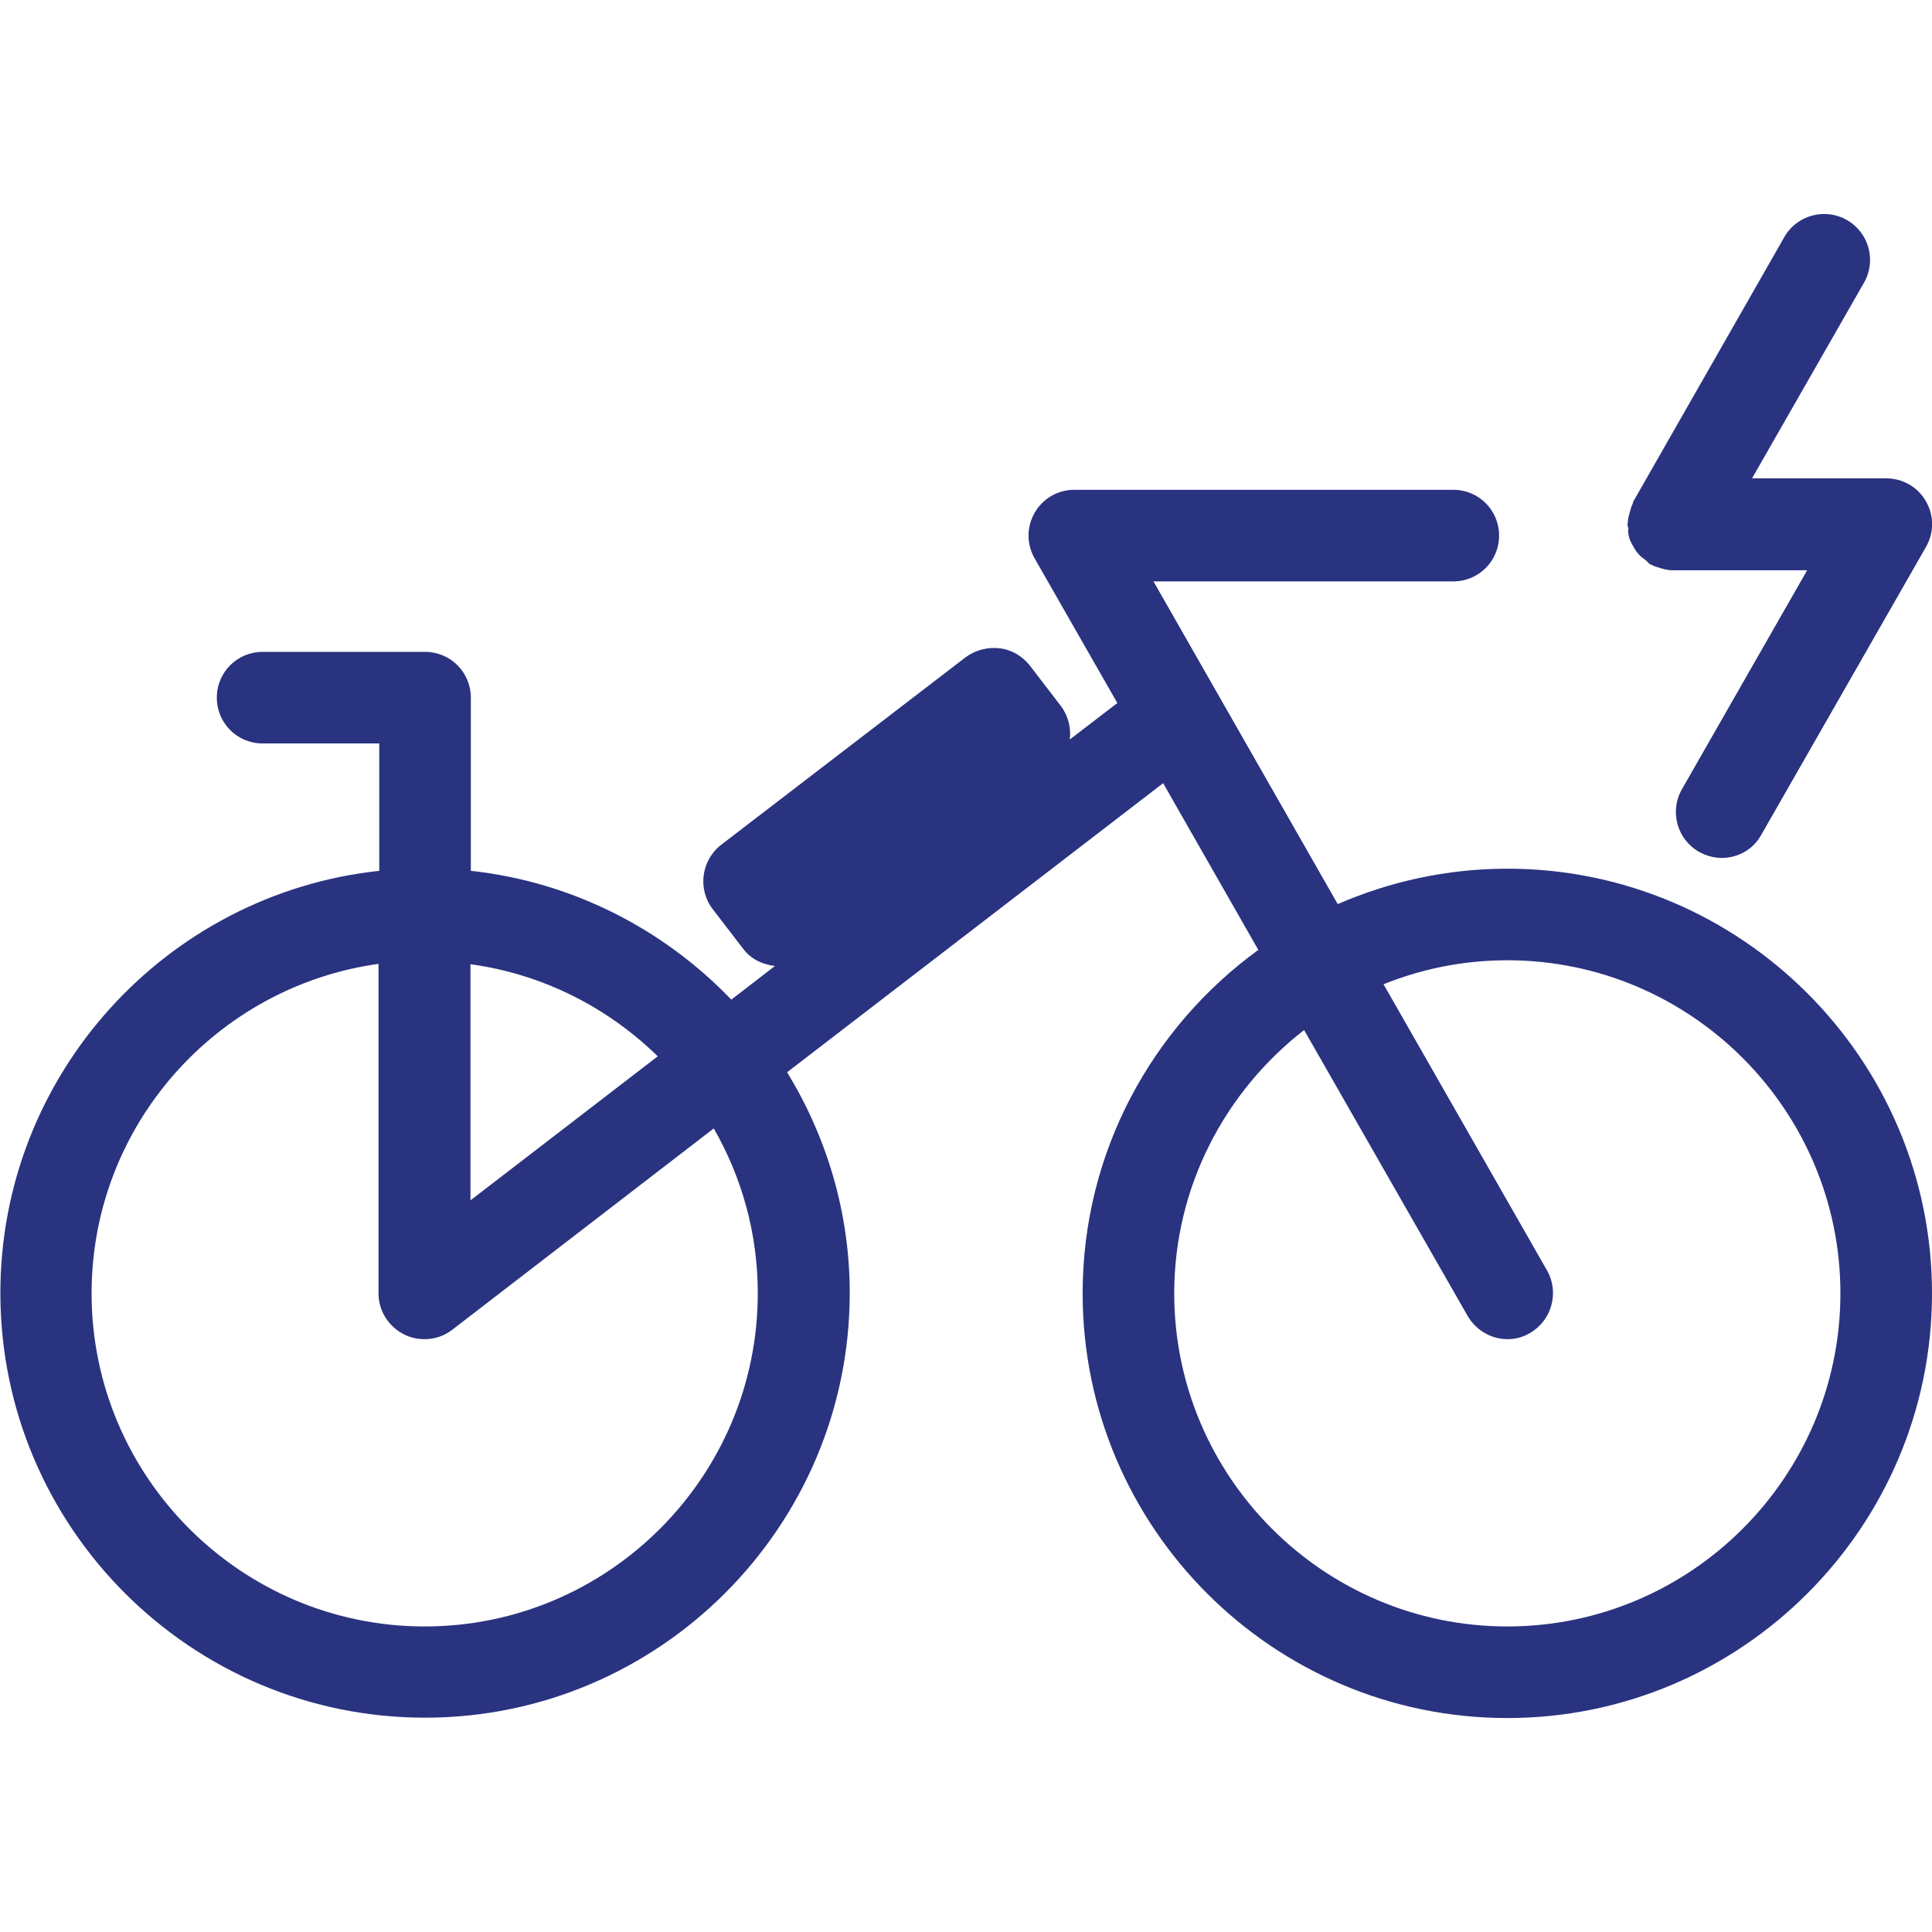
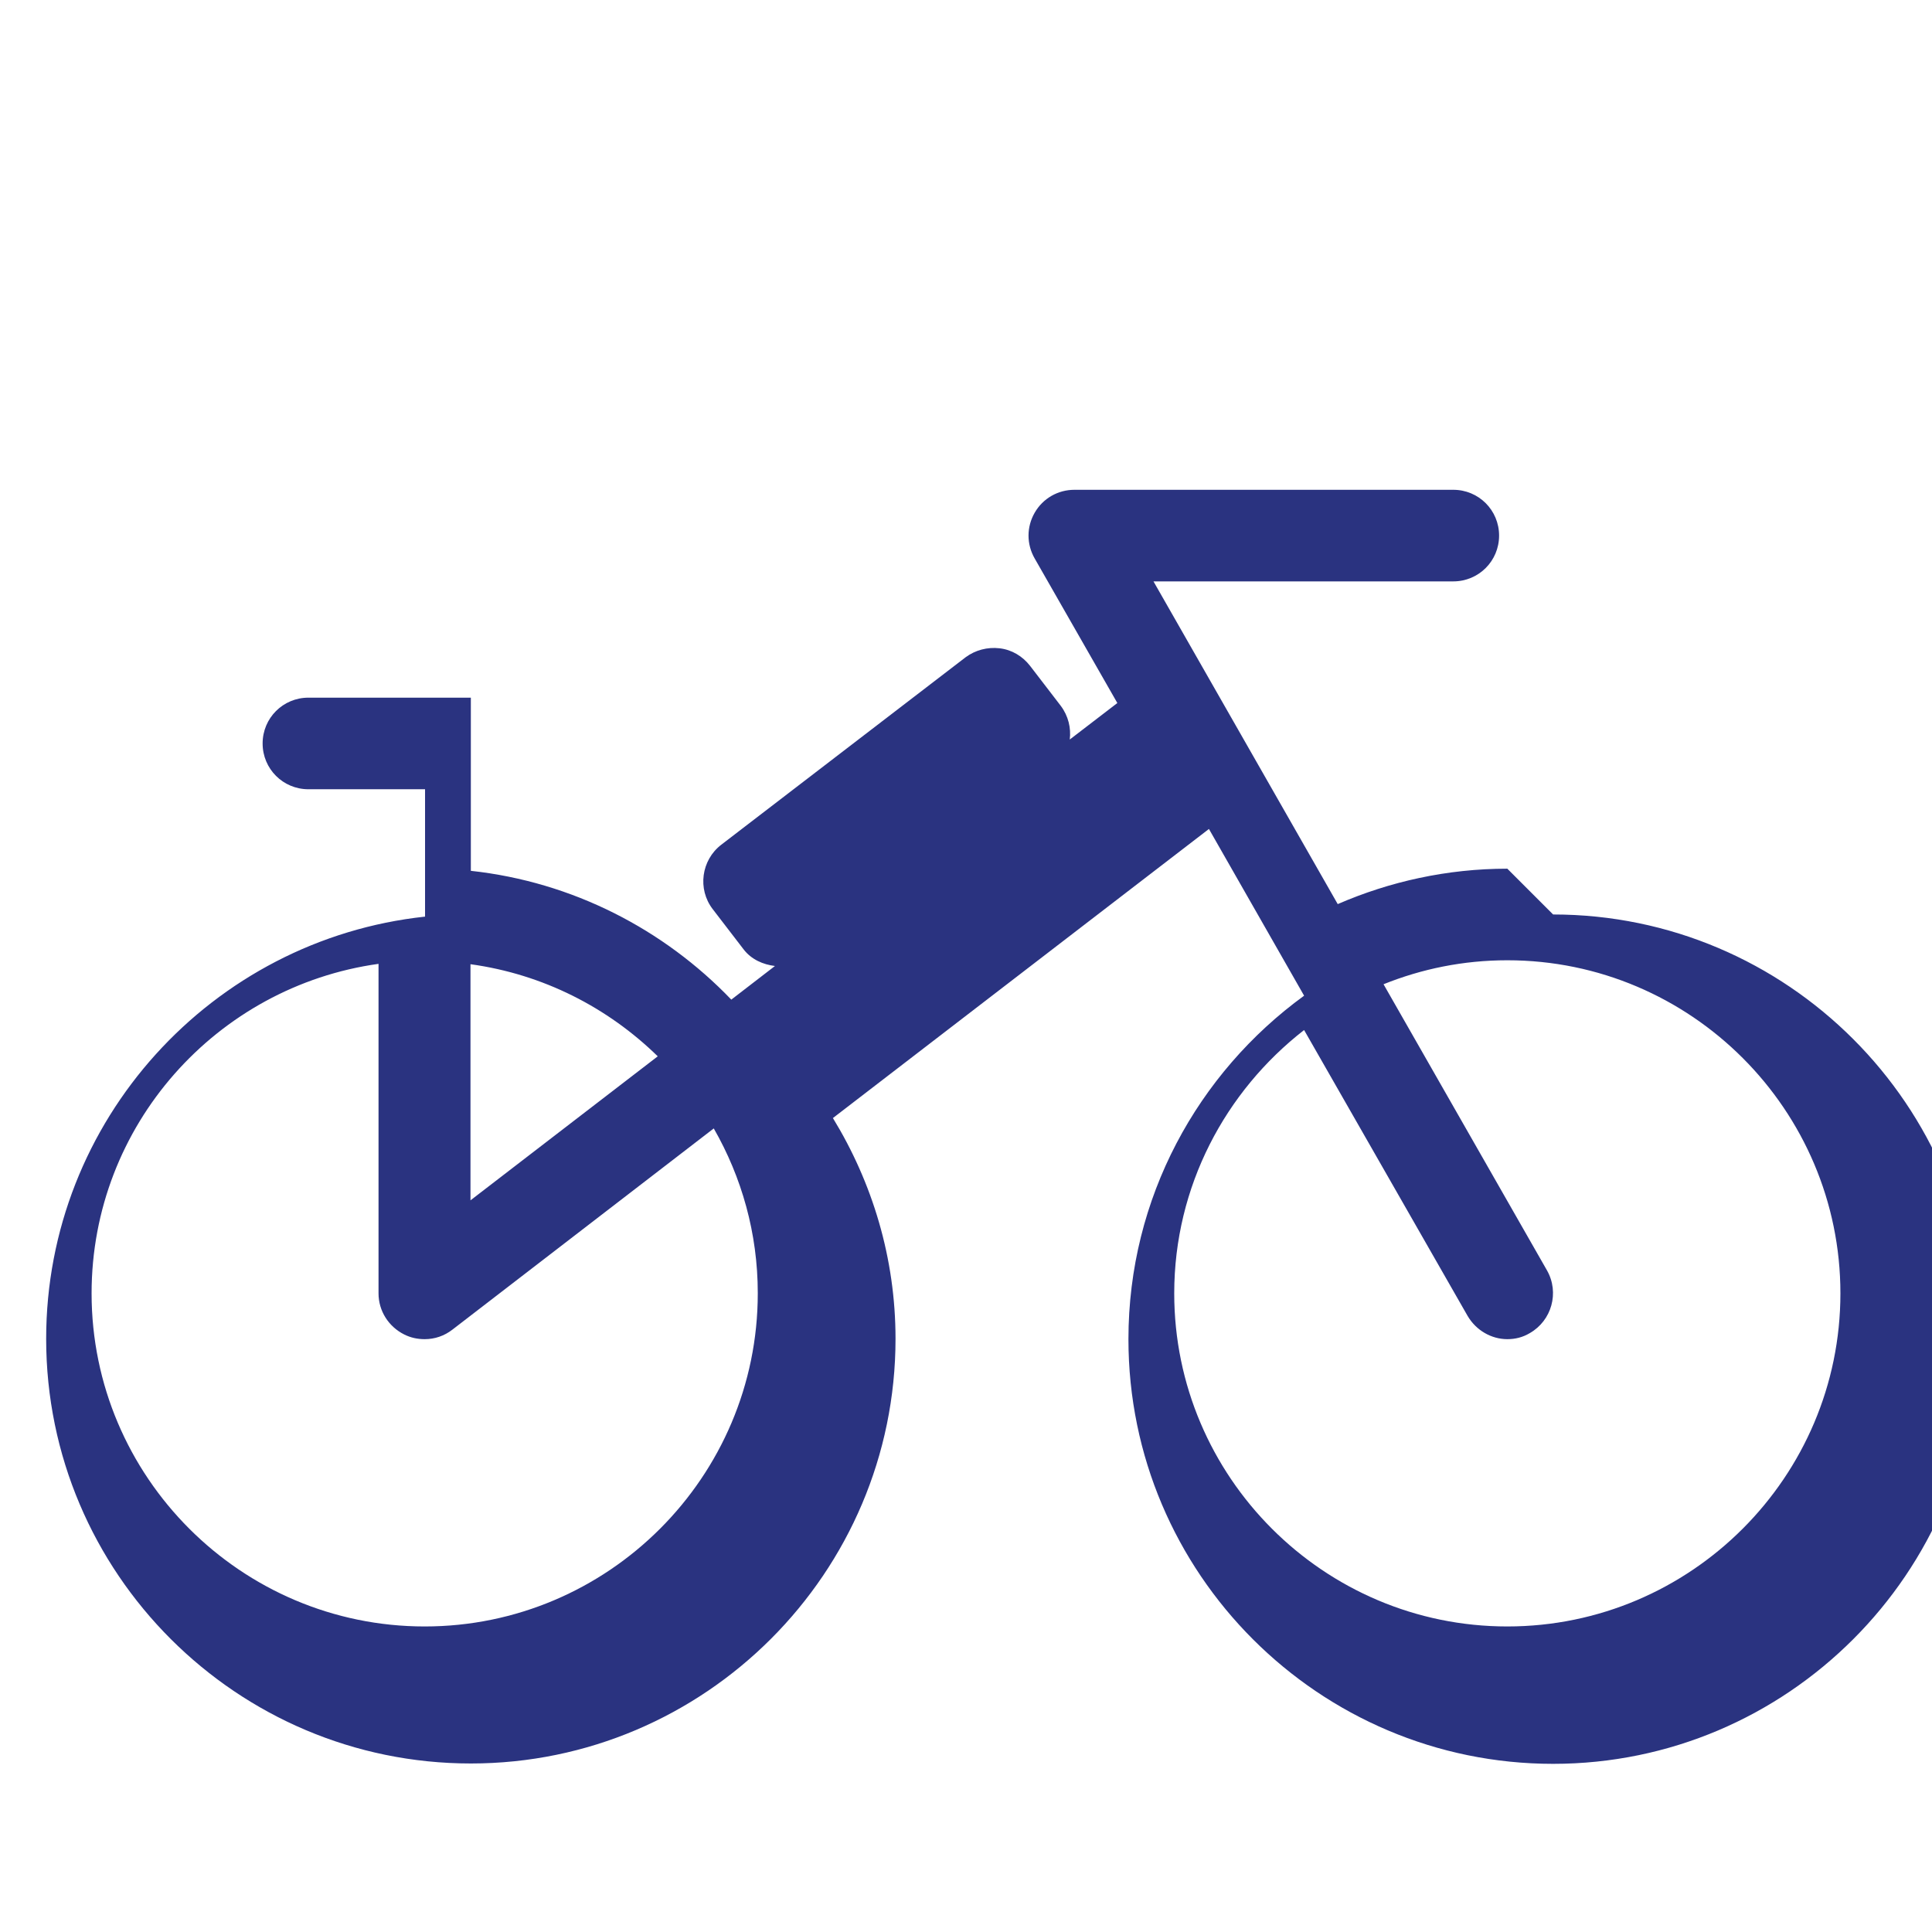
<svg xmlns="http://www.w3.org/2000/svg" id="Warstwa_1" data-name="Warstwa 1" viewBox="0 0 54 54" width="54" height="54">
  <defs>
    <style>
      .cls-1 {
        fill: #2a3380;
      }
    </style>
  </defs>
-   <path class="cls-1" d="M42.13,24.28c-1.68,0-3.29.36-4.74.99l-5.15-9.02h8.38c.71,0,1.28-.57,1.28-1.28s-.57-1.28-1.28-1.28h-10.59c-.46,0-.88.24-1.11.64-.23.4-.23.88,0,1.28l2.31,4.04-1.33,1.02c.04-.32-.04-.66-.25-.94l-.86-1.12c-.21-.27-.51-.45-.85-.49-.34-.04-.68.05-.95.25l-6.83,5.24c-.56.43-.67,1.24-.24,1.8l.86,1.12c.22.29.55.43.88.47l-1.22.94c-1.88-1.96-4.43-3.29-7.28-3.6v-4.84c0-.71-.57-1.28-1.28-1.28h-4.54c-.71,0-1.28.57-1.28,1.28s.57,1.28,1.28,1.28h3.26v3.56c-5.95.64-10.59,5.69-10.59,11.8,0,6.55,5.33,11.87,11.87,11.87s11.87-5.33,11.87-11.87c0-2.26-.65-4.37-1.75-6.17l10.51-8.08,2.66,4.66c-2.97,2.16-4.91,5.65-4.91,9.6,0,6.55,5.33,11.87,11.87,11.87s11.87-5.33,11.87-11.87-5.33-11.87-11.87-11.87ZM18.39,29.52l-5.24,4.03v-6.6c2.03.28,3.84,1.21,5.24,2.58ZM21.18,36.15c0,5.13-4.18,9.31-9.31,9.31s-9.31-4.18-9.31-9.31c0-4.7,3.5-8.58,8.02-9.21v9.21c0,.49.28.93.72,1.15.18.09.37.13.57.13.28,0,.55-.09.78-.27l7.3-5.62c.78,1.36,1.23,2.93,1.23,4.6ZM42.13,45.46c-5.13,0-9.31-4.18-9.31-9.31,0-2.99,1.43-5.65,3.63-7.36l4.57,7.99c.24.41.67.65,1.11.65.22,0,.43-.05.63-.17.61-.35.83-1.13.48-1.75l-4.57-8c1.07-.43,2.23-.67,3.46-.67,5.13,0,9.31,4.18,9.31,9.31s-4.18,9.31-9.31,9.31Z" />
-   <path class="cls-1" d="M45.5,14.81c.01.09.02.17.05.26.03.08.07.15.11.22.04.07.08.14.14.2.06.07.13.12.2.17.04.03.07.08.12.11.03.02.06.02.09.04.03.02.07.03.11.04.14.05.29.09.44.09,0,0,0,0,0,0,0,0,0,0,0,0h3.75l-3.5,6.12c-.35.61-.14,1.4.48,1.75.2.11.42.17.63.17.45,0,.88-.23,1.11-.65l4.6-8.04c.23-.4.23-.88,0-1.28-.23-.4-.65-.64-1.11-.64h-3.75l3.13-5.47c.35-.61.14-1.4-.48-1.75-.61-.35-1.4-.14-1.75.48l-4.22,7.39s-.01.05-.02.07c-.04.08-.06.16-.08.24-.02.08-.05.16-.05.25,0,.03-.01.05-.01.07,0,.06.02.1.03.16Z" />
+   <path class="cls-1" d="M42.13,24.28c-1.68,0-3.29.36-4.74.99l-5.15-9.02h8.38c.71,0,1.28-.57,1.28-1.28s-.57-1.28-1.28-1.28h-10.59c-.46,0-.88.24-1.11.64-.23.4-.23.88,0,1.28l2.31,4.04-1.33,1.02c.04-.32-.04-.66-.25-.94l-.86-1.12c-.21-.27-.51-.45-.85-.49-.34-.04-.68.05-.95.25l-6.83,5.24c-.56.43-.67,1.24-.24,1.8l.86,1.12c.22.29.55.43.88.47l-1.22.94c-1.88-1.96-4.43-3.29-7.28-3.6v-4.84h-4.54c-.71,0-1.28.57-1.28,1.28s.57,1.28,1.28,1.28h3.26v3.56c-5.95.64-10.59,5.69-10.59,11.8,0,6.55,5.33,11.87,11.87,11.87s11.87-5.33,11.87-11.87c0-2.26-.65-4.37-1.75-6.17l10.51-8.08,2.66,4.66c-2.97,2.16-4.91,5.65-4.91,9.6,0,6.55,5.33,11.87,11.87,11.87s11.87-5.33,11.87-11.87-5.33-11.87-11.87-11.87ZM18.39,29.52l-5.24,4.03v-6.6c2.03.28,3.84,1.21,5.24,2.58ZM21.18,36.15c0,5.13-4.18,9.31-9.31,9.31s-9.31-4.18-9.31-9.31c0-4.7,3.5-8.58,8.02-9.21v9.21c0,.49.28.93.72,1.15.18.09.37.13.57.13.28,0,.55-.09.78-.27l7.3-5.62c.78,1.36,1.23,2.93,1.23,4.6ZM42.13,45.46c-5.13,0-9.31-4.18-9.31-9.31,0-2.99,1.43-5.65,3.63-7.36l4.57,7.99c.24.41.67.65,1.11.65.22,0,.43-.05.63-.17.61-.35.83-1.13.48-1.75l-4.57-8c1.07-.43,2.23-.67,3.46-.67,5.13,0,9.31,4.18,9.31,9.31s-4.18,9.31-9.31,9.31Z" />
</svg>